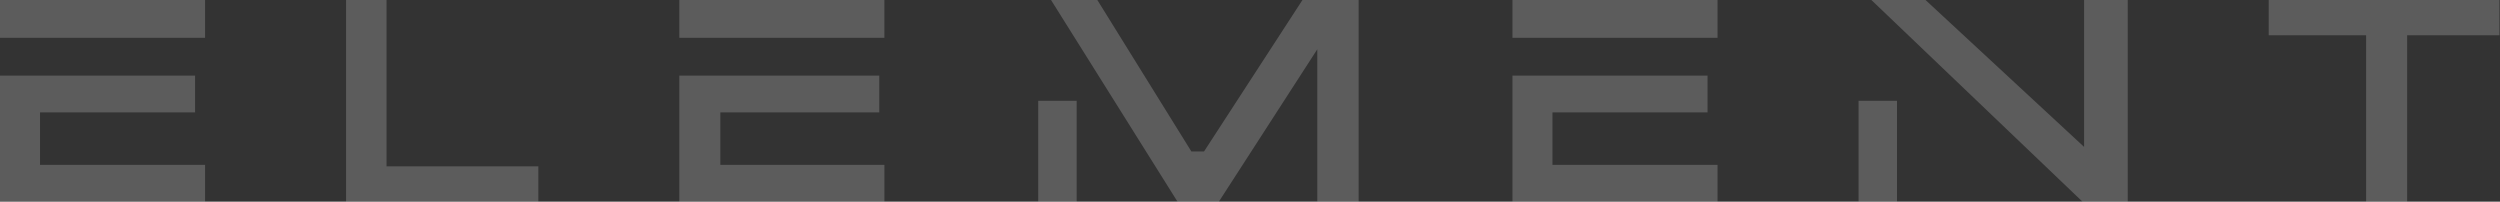
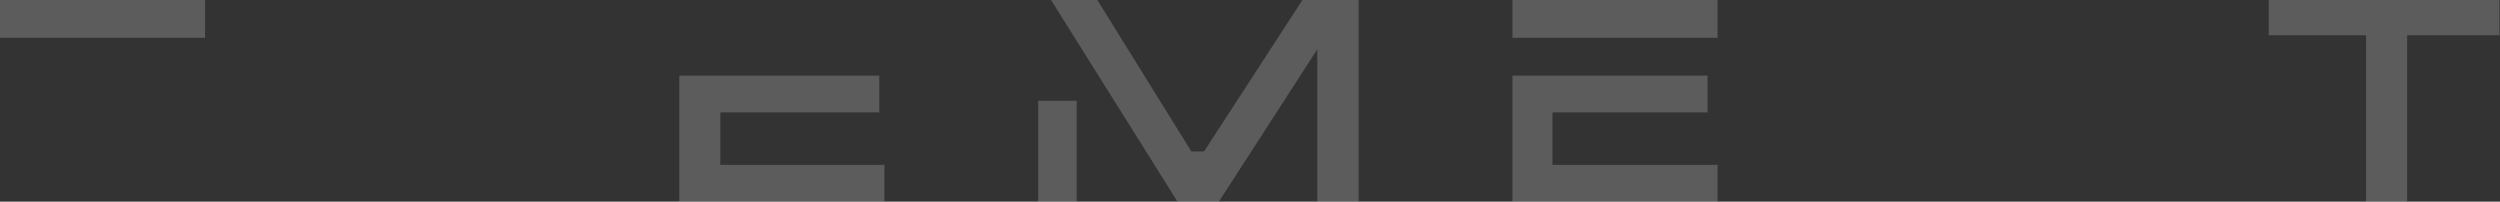
<svg xmlns="http://www.w3.org/2000/svg" width="4289" height="346" viewBox="0 0 4289 346" fill="none">
  <rect x="0" y="0" width="4289" height="346" fill="#333333" stroke="none" />
-   <path fill-rule="evenodd" clip-rule="evenodd" d="M334.676 192.779V129.722H0V345.928H351.837V282.875H68.646V192.779H334.676Z" fill="white" fill-opacity="0.2" />
  <path fill-rule="evenodd" clip-rule="evenodd" d="M2594.79 345.928H2946.63V282.875H2663.43V192.779H2929.47V129.722H2594.79V345.928Z" fill="white" fill-opacity="0.2" />
  <path fill-rule="evenodd" clip-rule="evenodd" d="M1165.44 345.928H1517.28V282.875H1235.82V192.779H1508.48V129.722H1165.44V345.928Z" fill="white" fill-opacity="0.2" />
  <path fill-rule="evenodd" clip-rule="evenodd" d="M3892.2 60.535H4059.31V345.931H4129.69V60.535H4288.01V0H3892.2V60.535Z" fill="white" fill-opacity="0.2" />
-   <path fill-rule="evenodd" clip-rule="evenodd" d="M593.73 345.931H923.577V285.399H663.182V0H593.73V345.931Z" fill="white" fill-opacity="0.2" />
-   <path fill-rule="evenodd" clip-rule="evenodd" d="M1165.44 64.862H1517.27V0H1165.44V64.862Z" fill="white" fill-opacity="0.2" />
  <path fill-rule="evenodd" clip-rule="evenodd" d="M0 64.862H351.837V0H0V64.862Z" fill="white" fill-opacity="0.2" />
  <path fill-rule="evenodd" clip-rule="evenodd" d="M2594.79 64.862H2946.63V0H2594.79V64.862Z" fill="white" fill-opacity="0.2" />
-   <path fill-rule="evenodd" clip-rule="evenodd" d="M3188.52 345.938H3254.49V172.973H3188.52V345.938Z" fill="white" fill-opacity="0.2" />
  <path fill-rule="evenodd" clip-rule="evenodd" d="M1781.17 345.938H1847.14V172.973H1781.17V345.938Z" fill="white" fill-opacity="0.2" />
-   <path fill-rule="evenodd" clip-rule="evenodd" d="M1803.15 0L2020.1 345.931H2091.1L2259.95 84.58V345.931H2330.9V0H2234.49L2065.62 259.846H2043.92L1882.6 0H1803.15Z" fill="white" fill-opacity="0.2" />
-   <path fill-rule="evenodd" clip-rule="evenodd" d="M3210.52 0H3303.41L3575.48 252.043V0H3650.32V345.931H3572.65L3210.52 0Z" fill="white" fill-opacity="0.2" />
+   <path fill-rule="evenodd" clip-rule="evenodd" d="M1803.15 0L2020.1 345.931H2091.1L2259.95 84.58V345.931H2330.9V0H2234.49L2065.62 259.846H2043.92L1882.6 0Z" fill="white" fill-opacity="0.2" />
</svg>